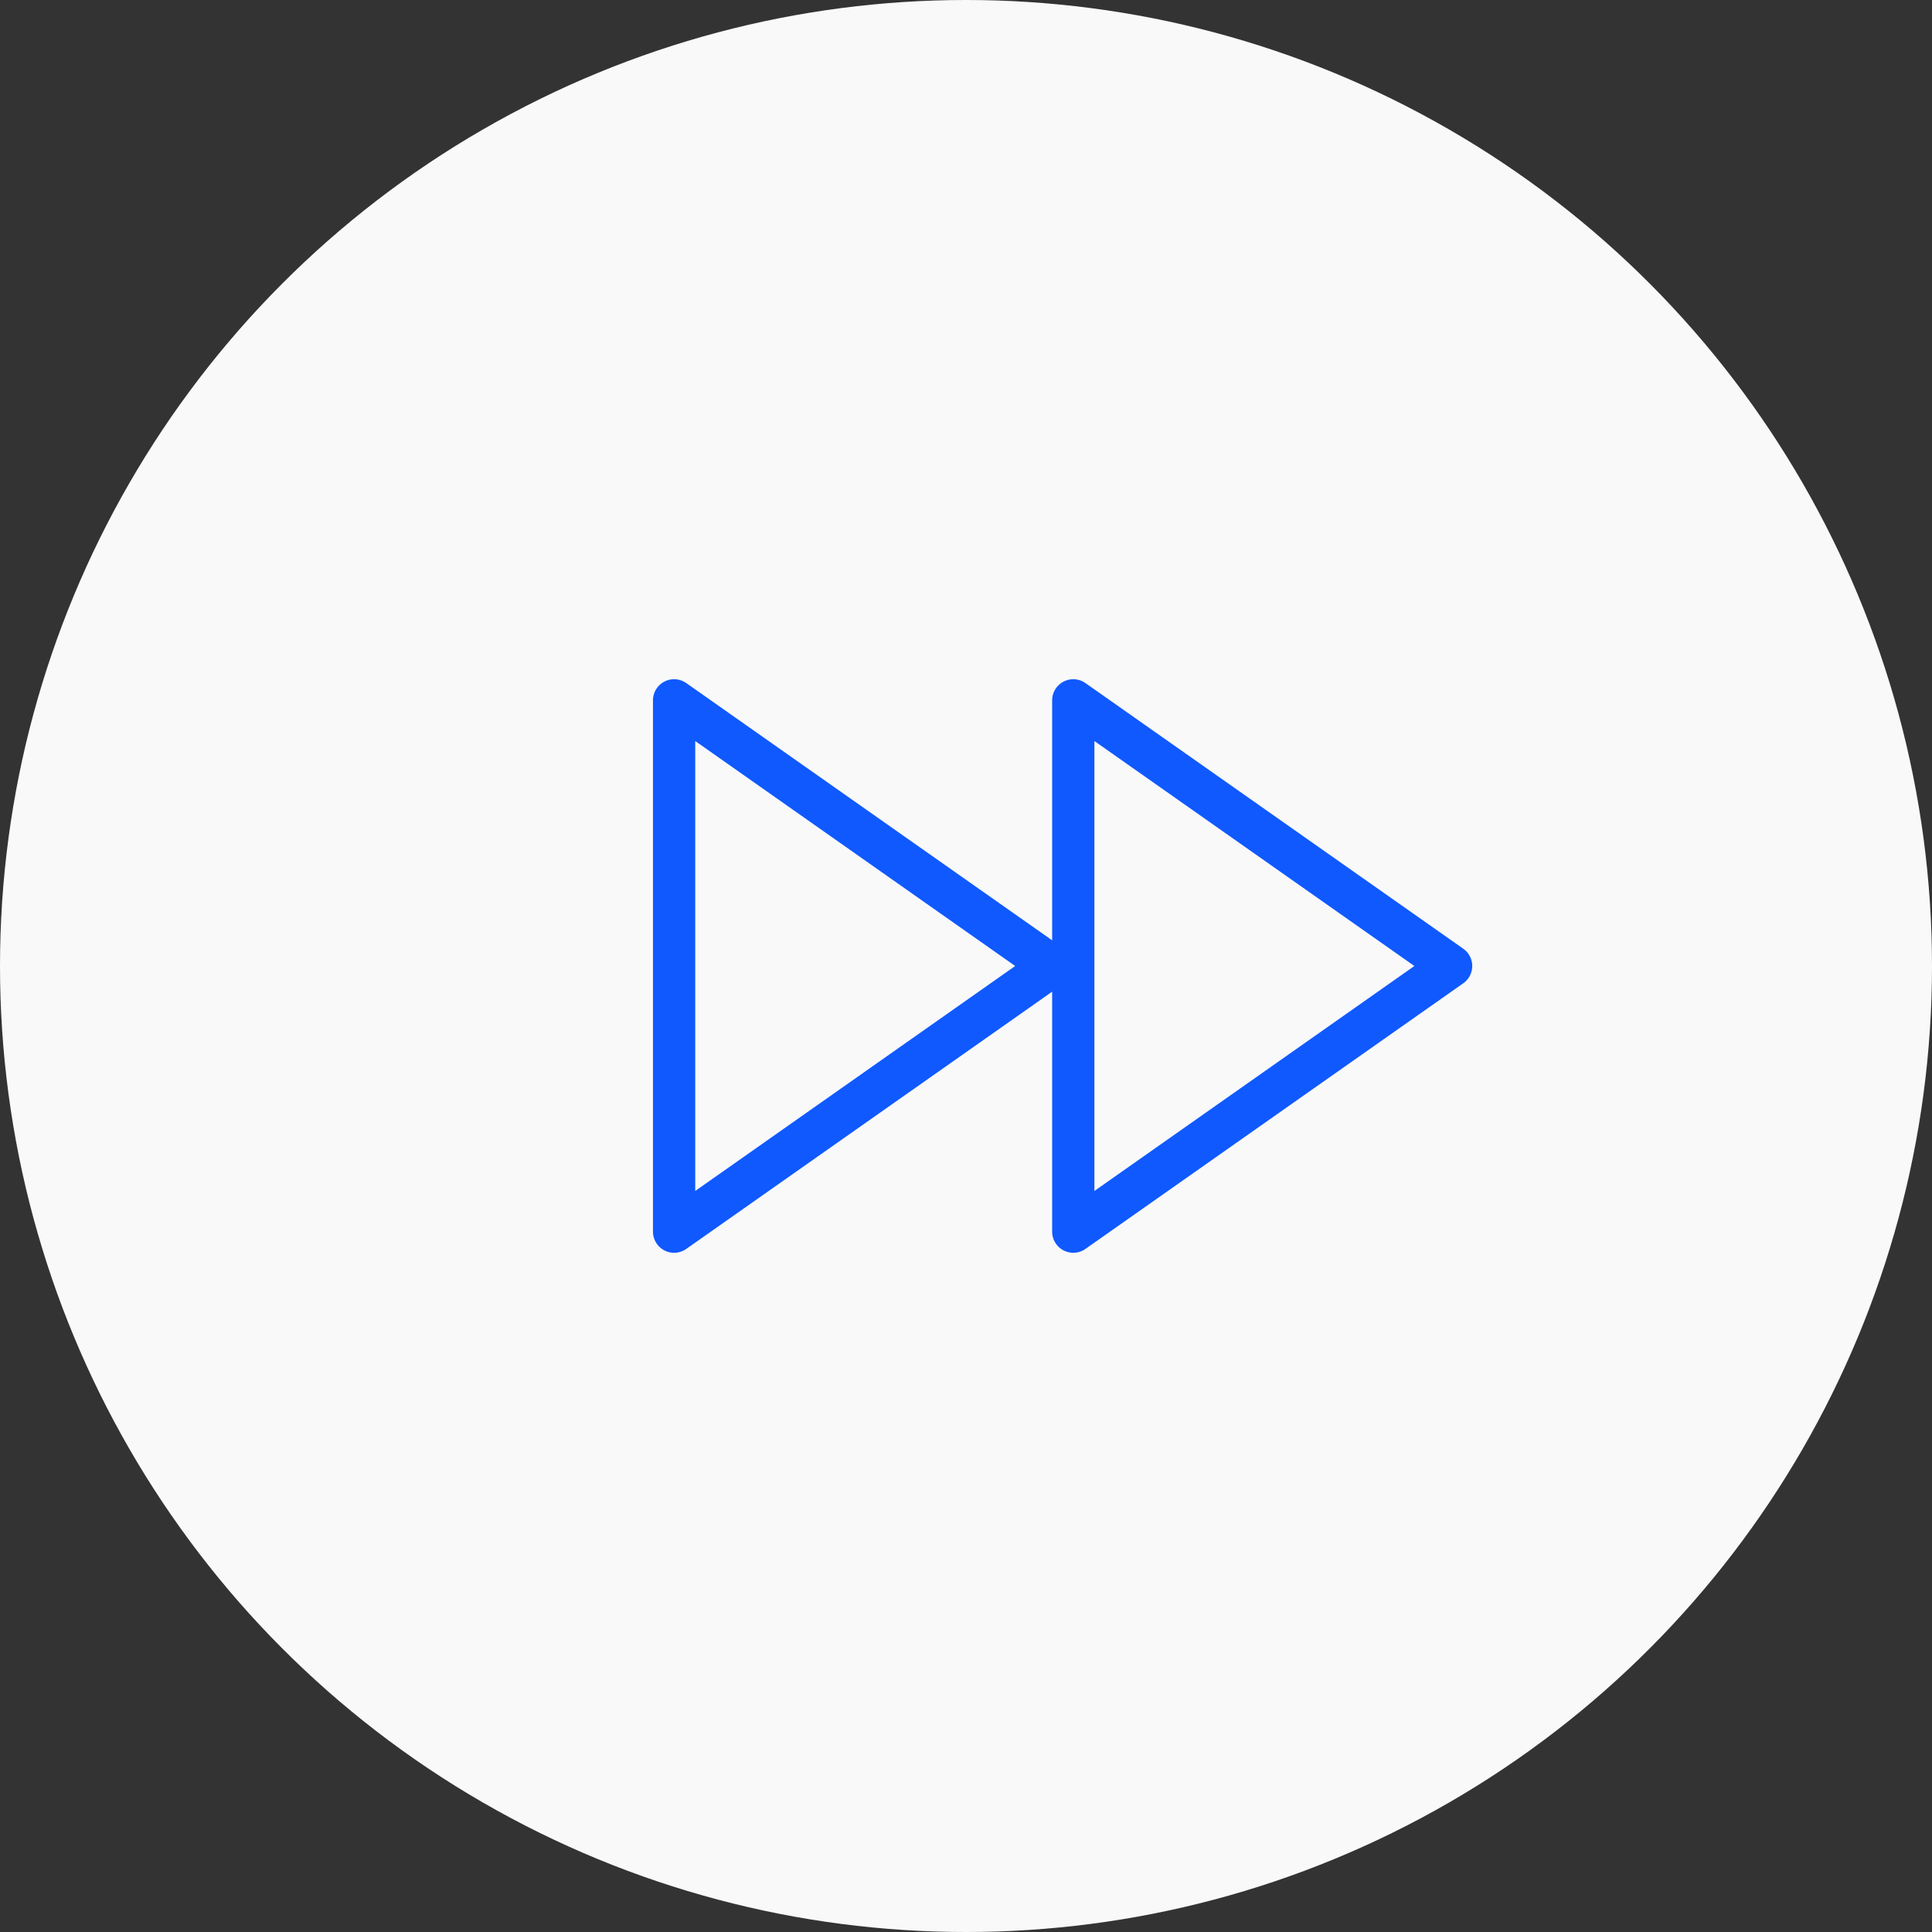
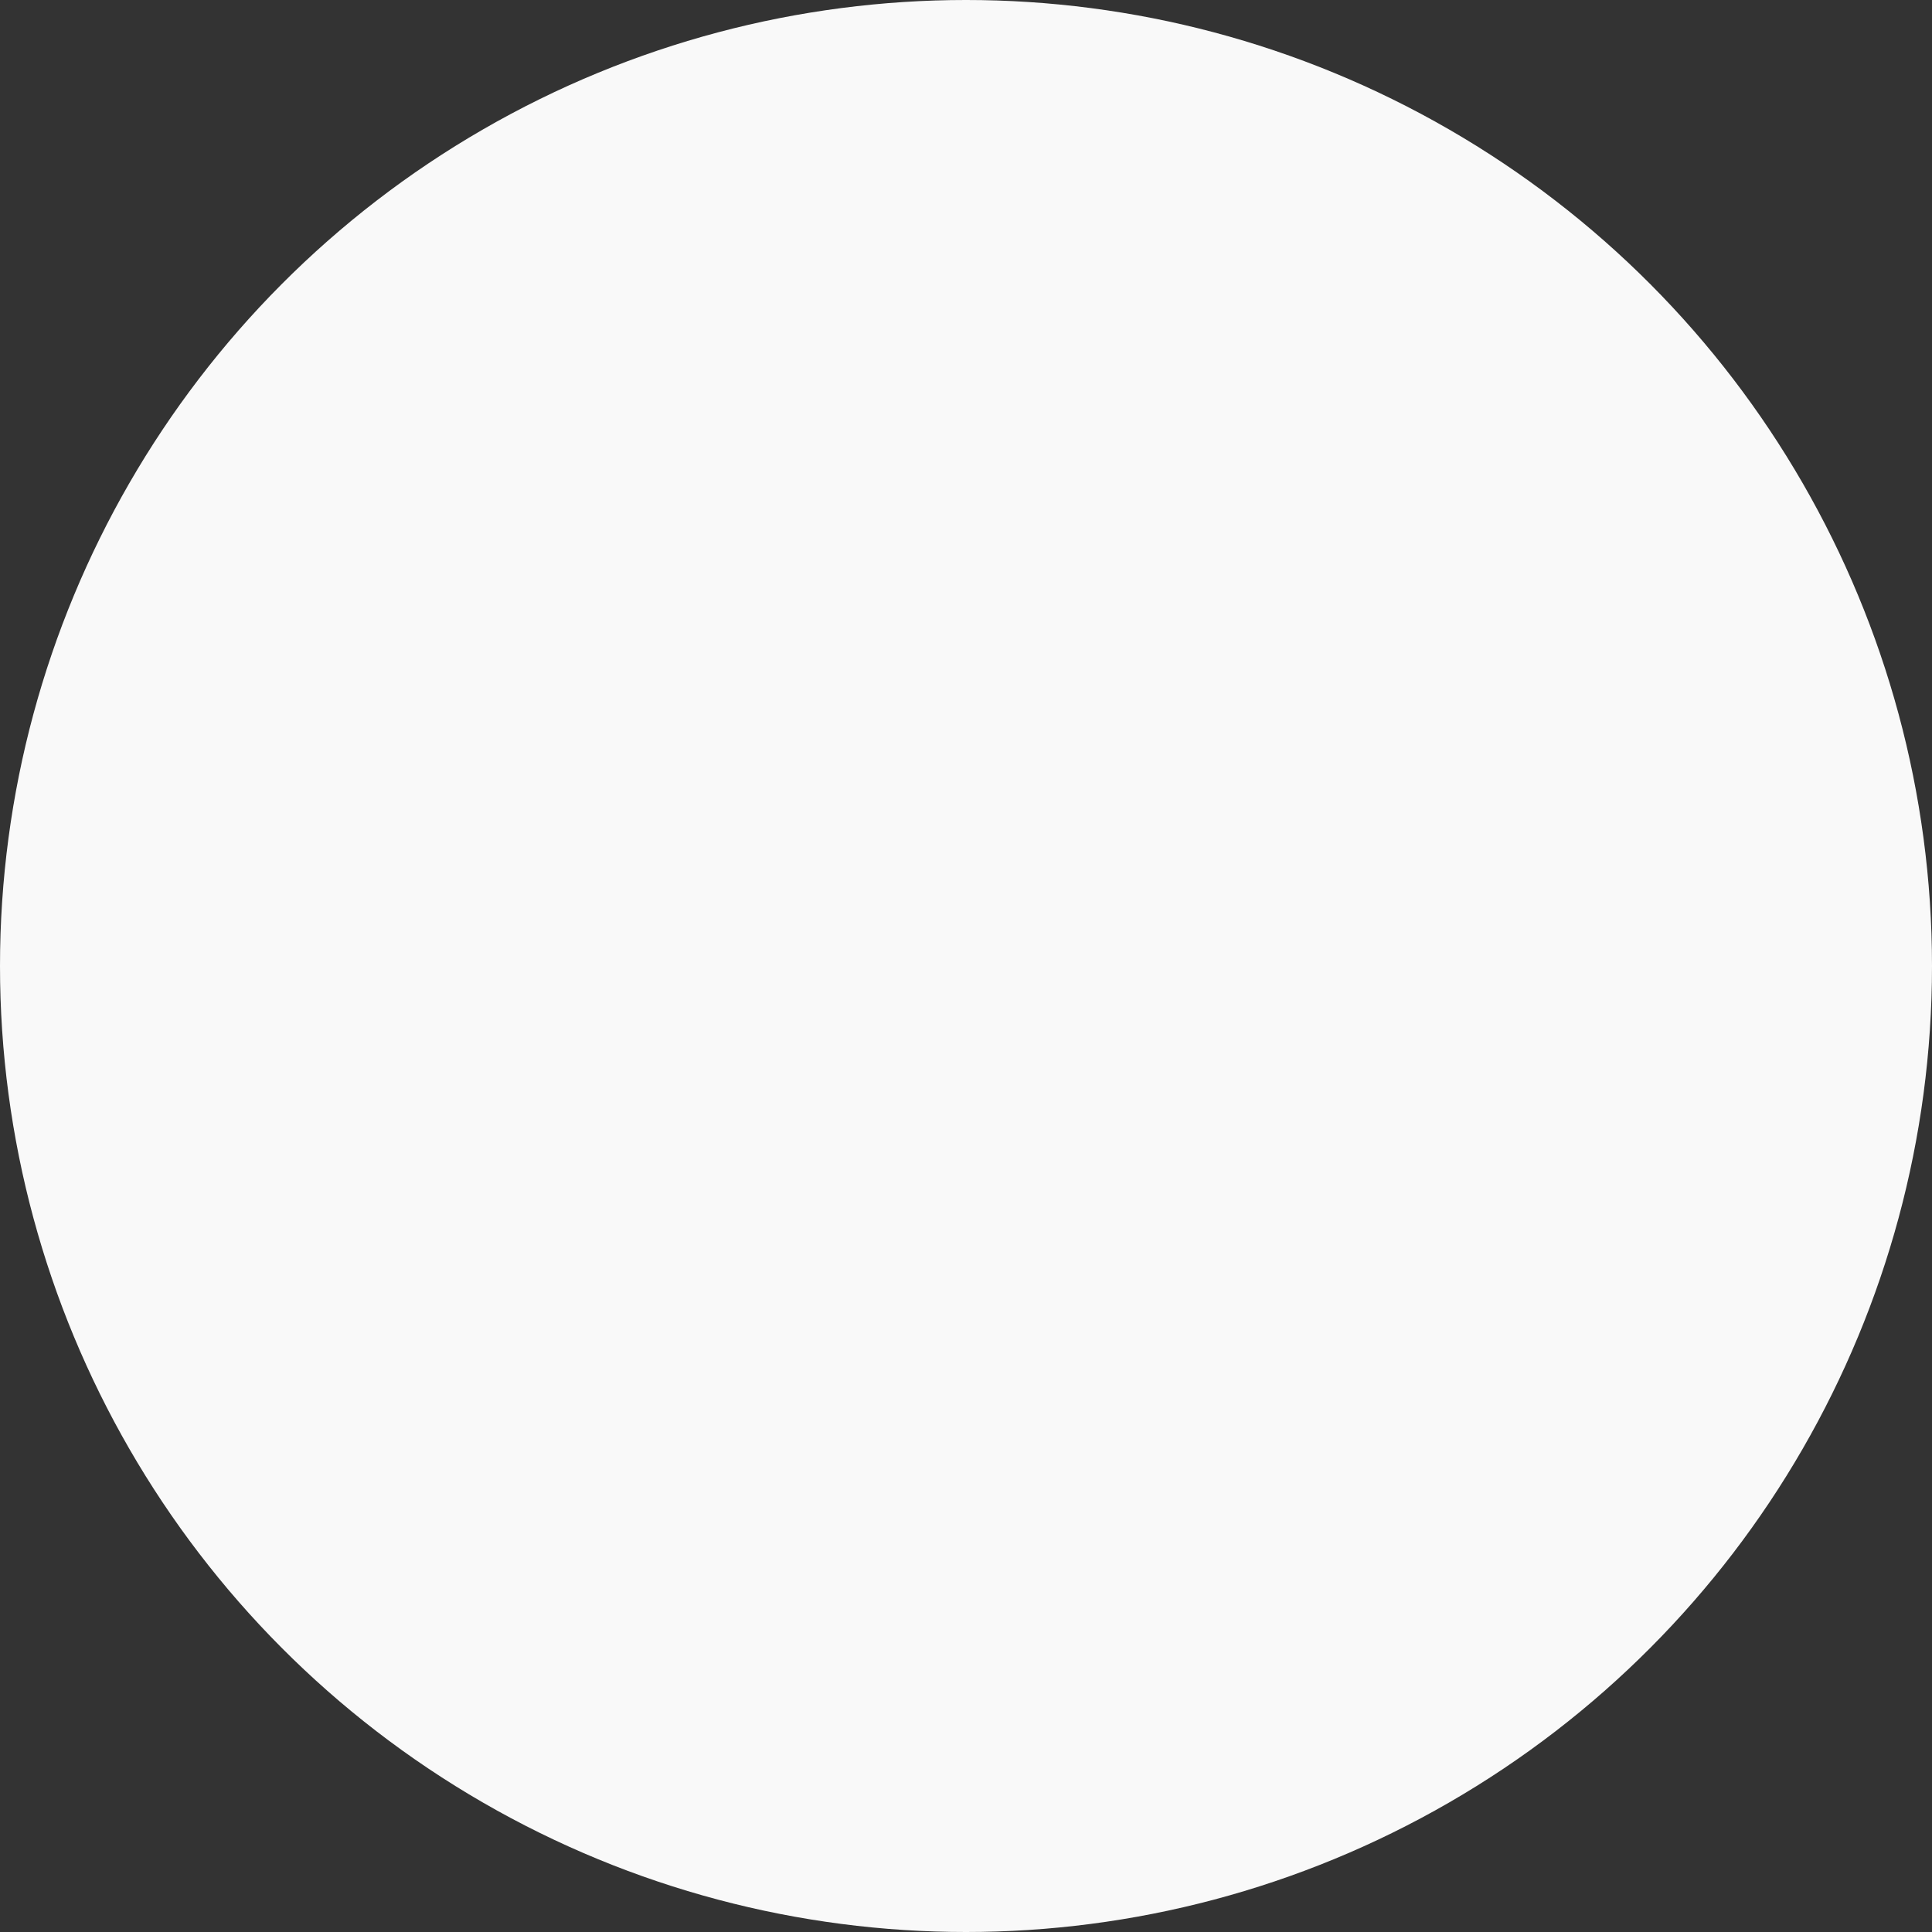
<svg xmlns="http://www.w3.org/2000/svg" width="80" height="80" viewBox="0 0 80 80">
  <rect x="0" y="0" width="80" height="80" fill="#333333" stroke="none" />
  <defs>
    <style>.a{fill:#f9f9f9;}.b{fill:none;stroke:#1059ff;stroke-linecap:round;stroke-linejoin:round;stroke-width:1.75px;}</style>
  </defs>
  <g transform="translate(-375.33 -1702)">
    <circle class="a" cx="40" cy="40" r="40" transform="translate(375.33 1702)" />
-     <path class="b" d="M418.888,1742l-15.645,11v-22Z" />
-     <path class="b" d="M435.417,1742l-15.645,11v-22Z" />
  </g>
</svg>